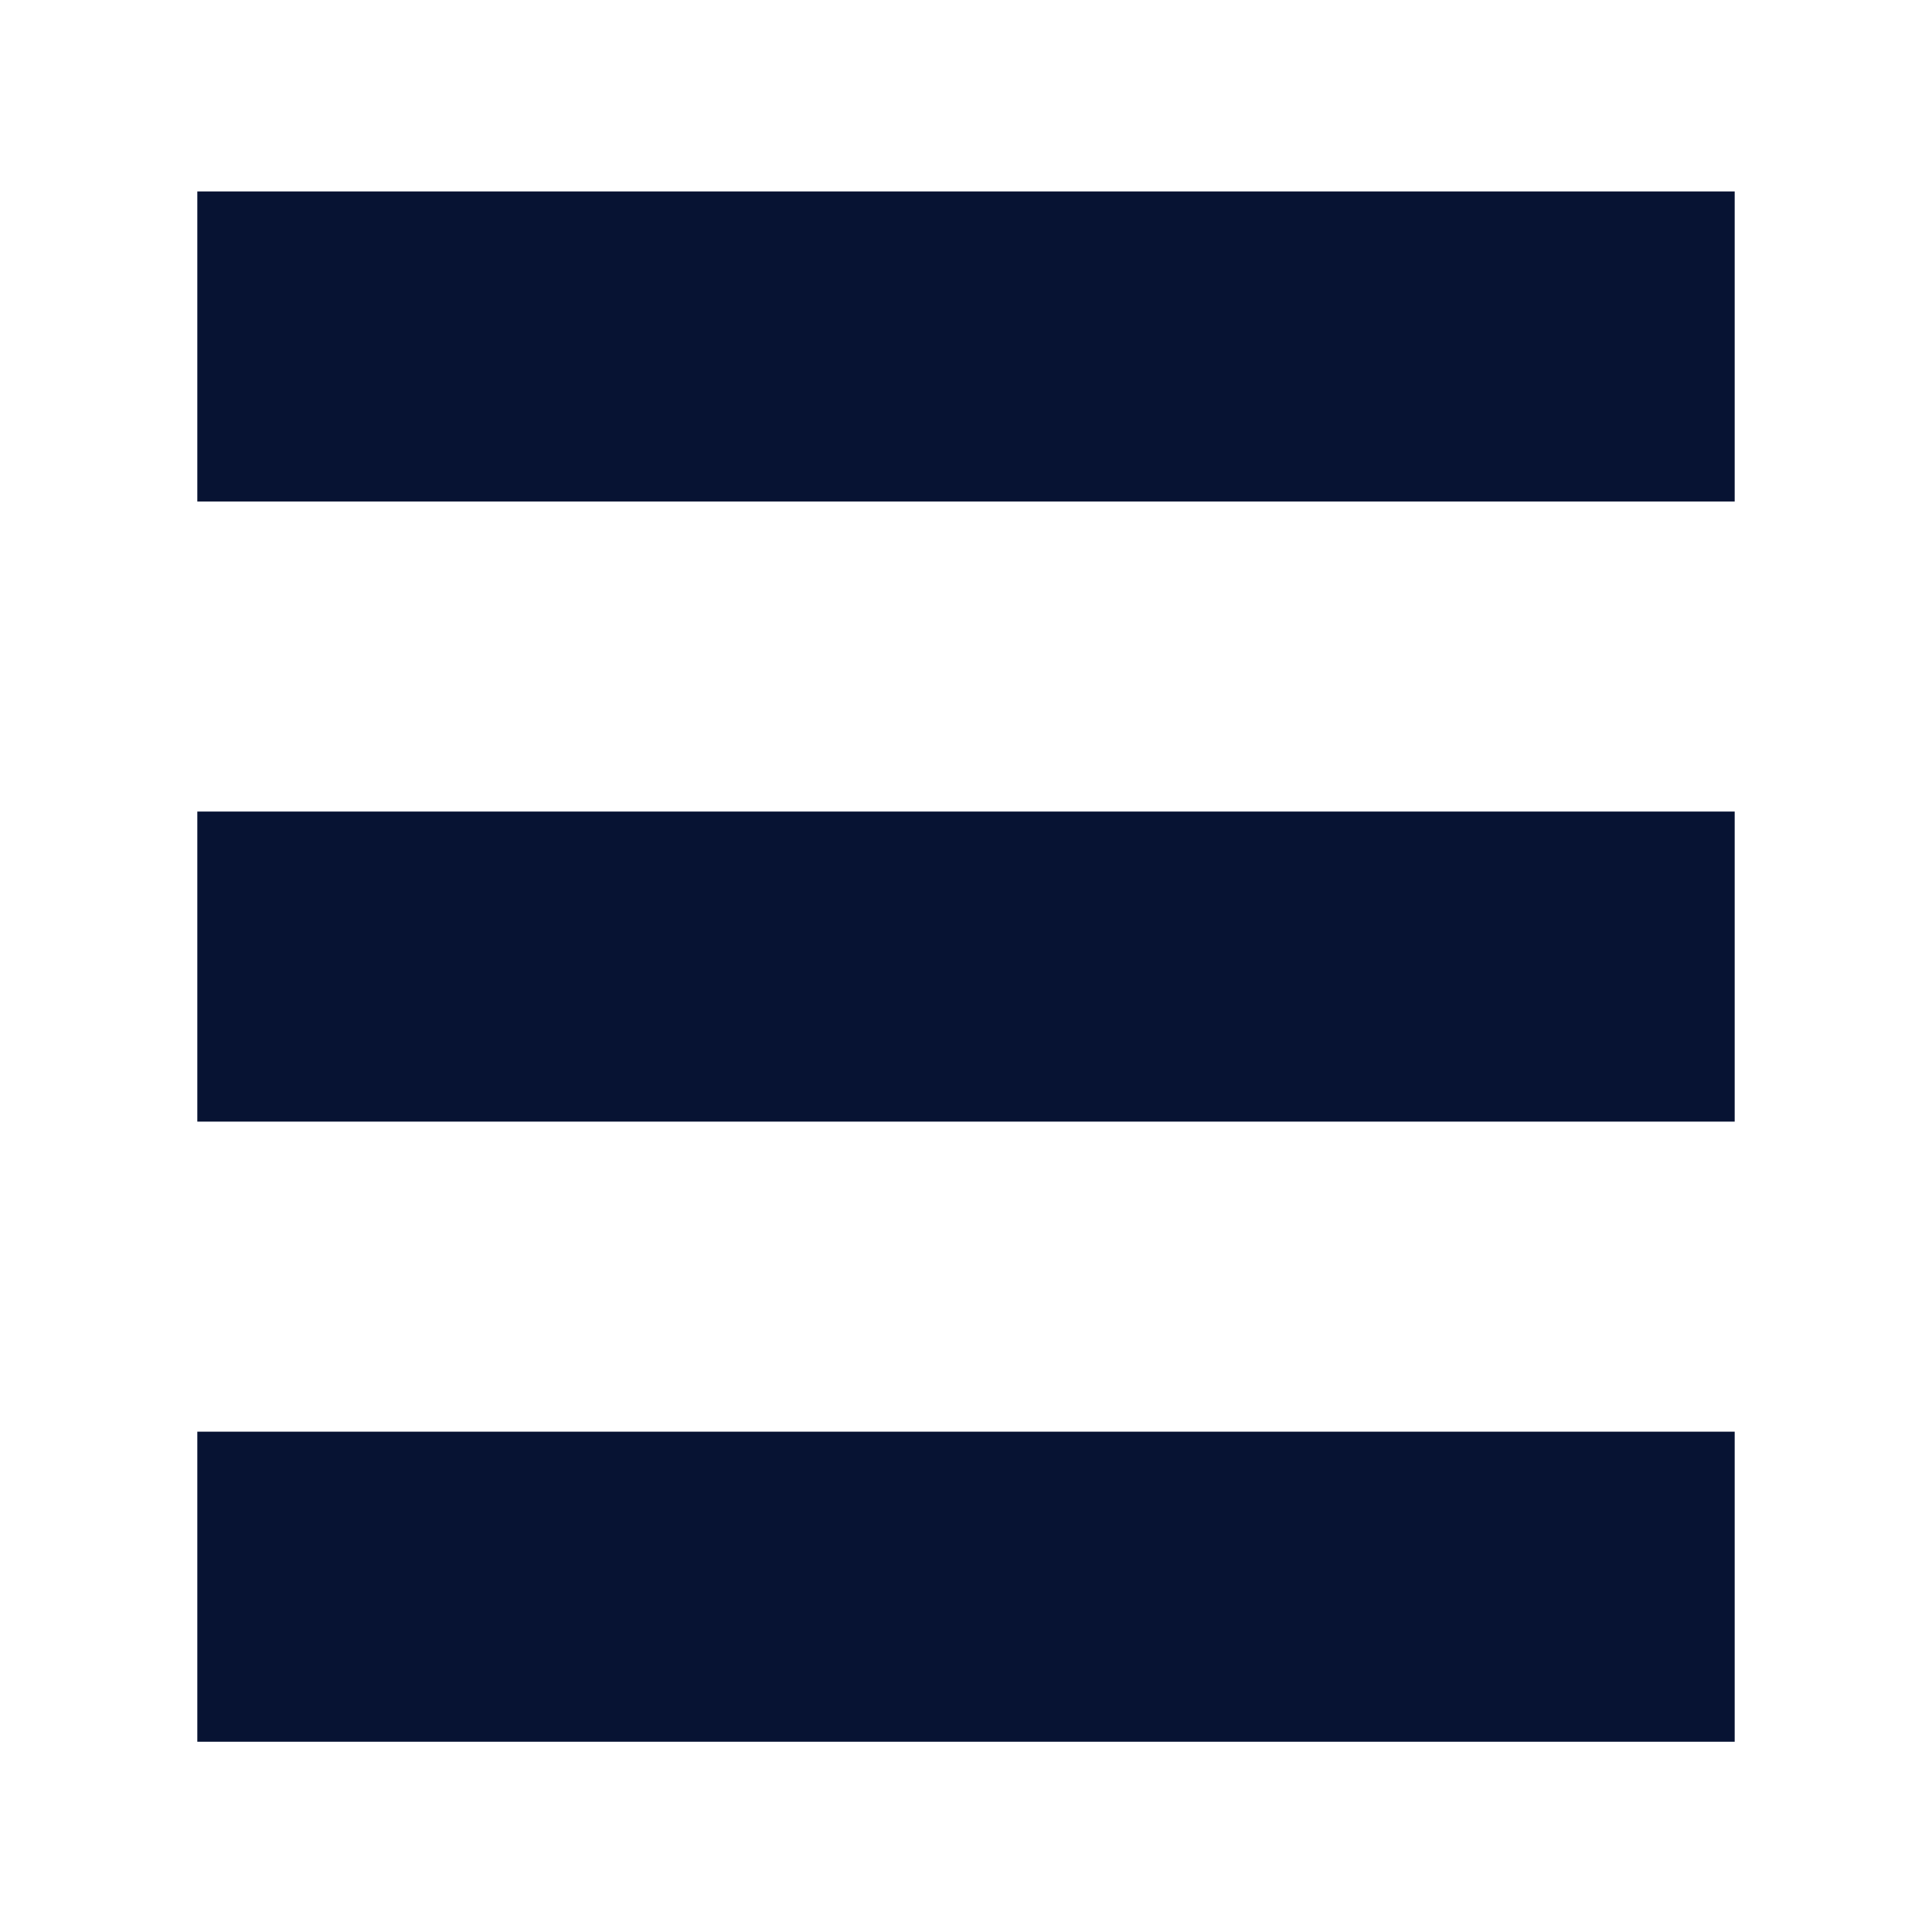
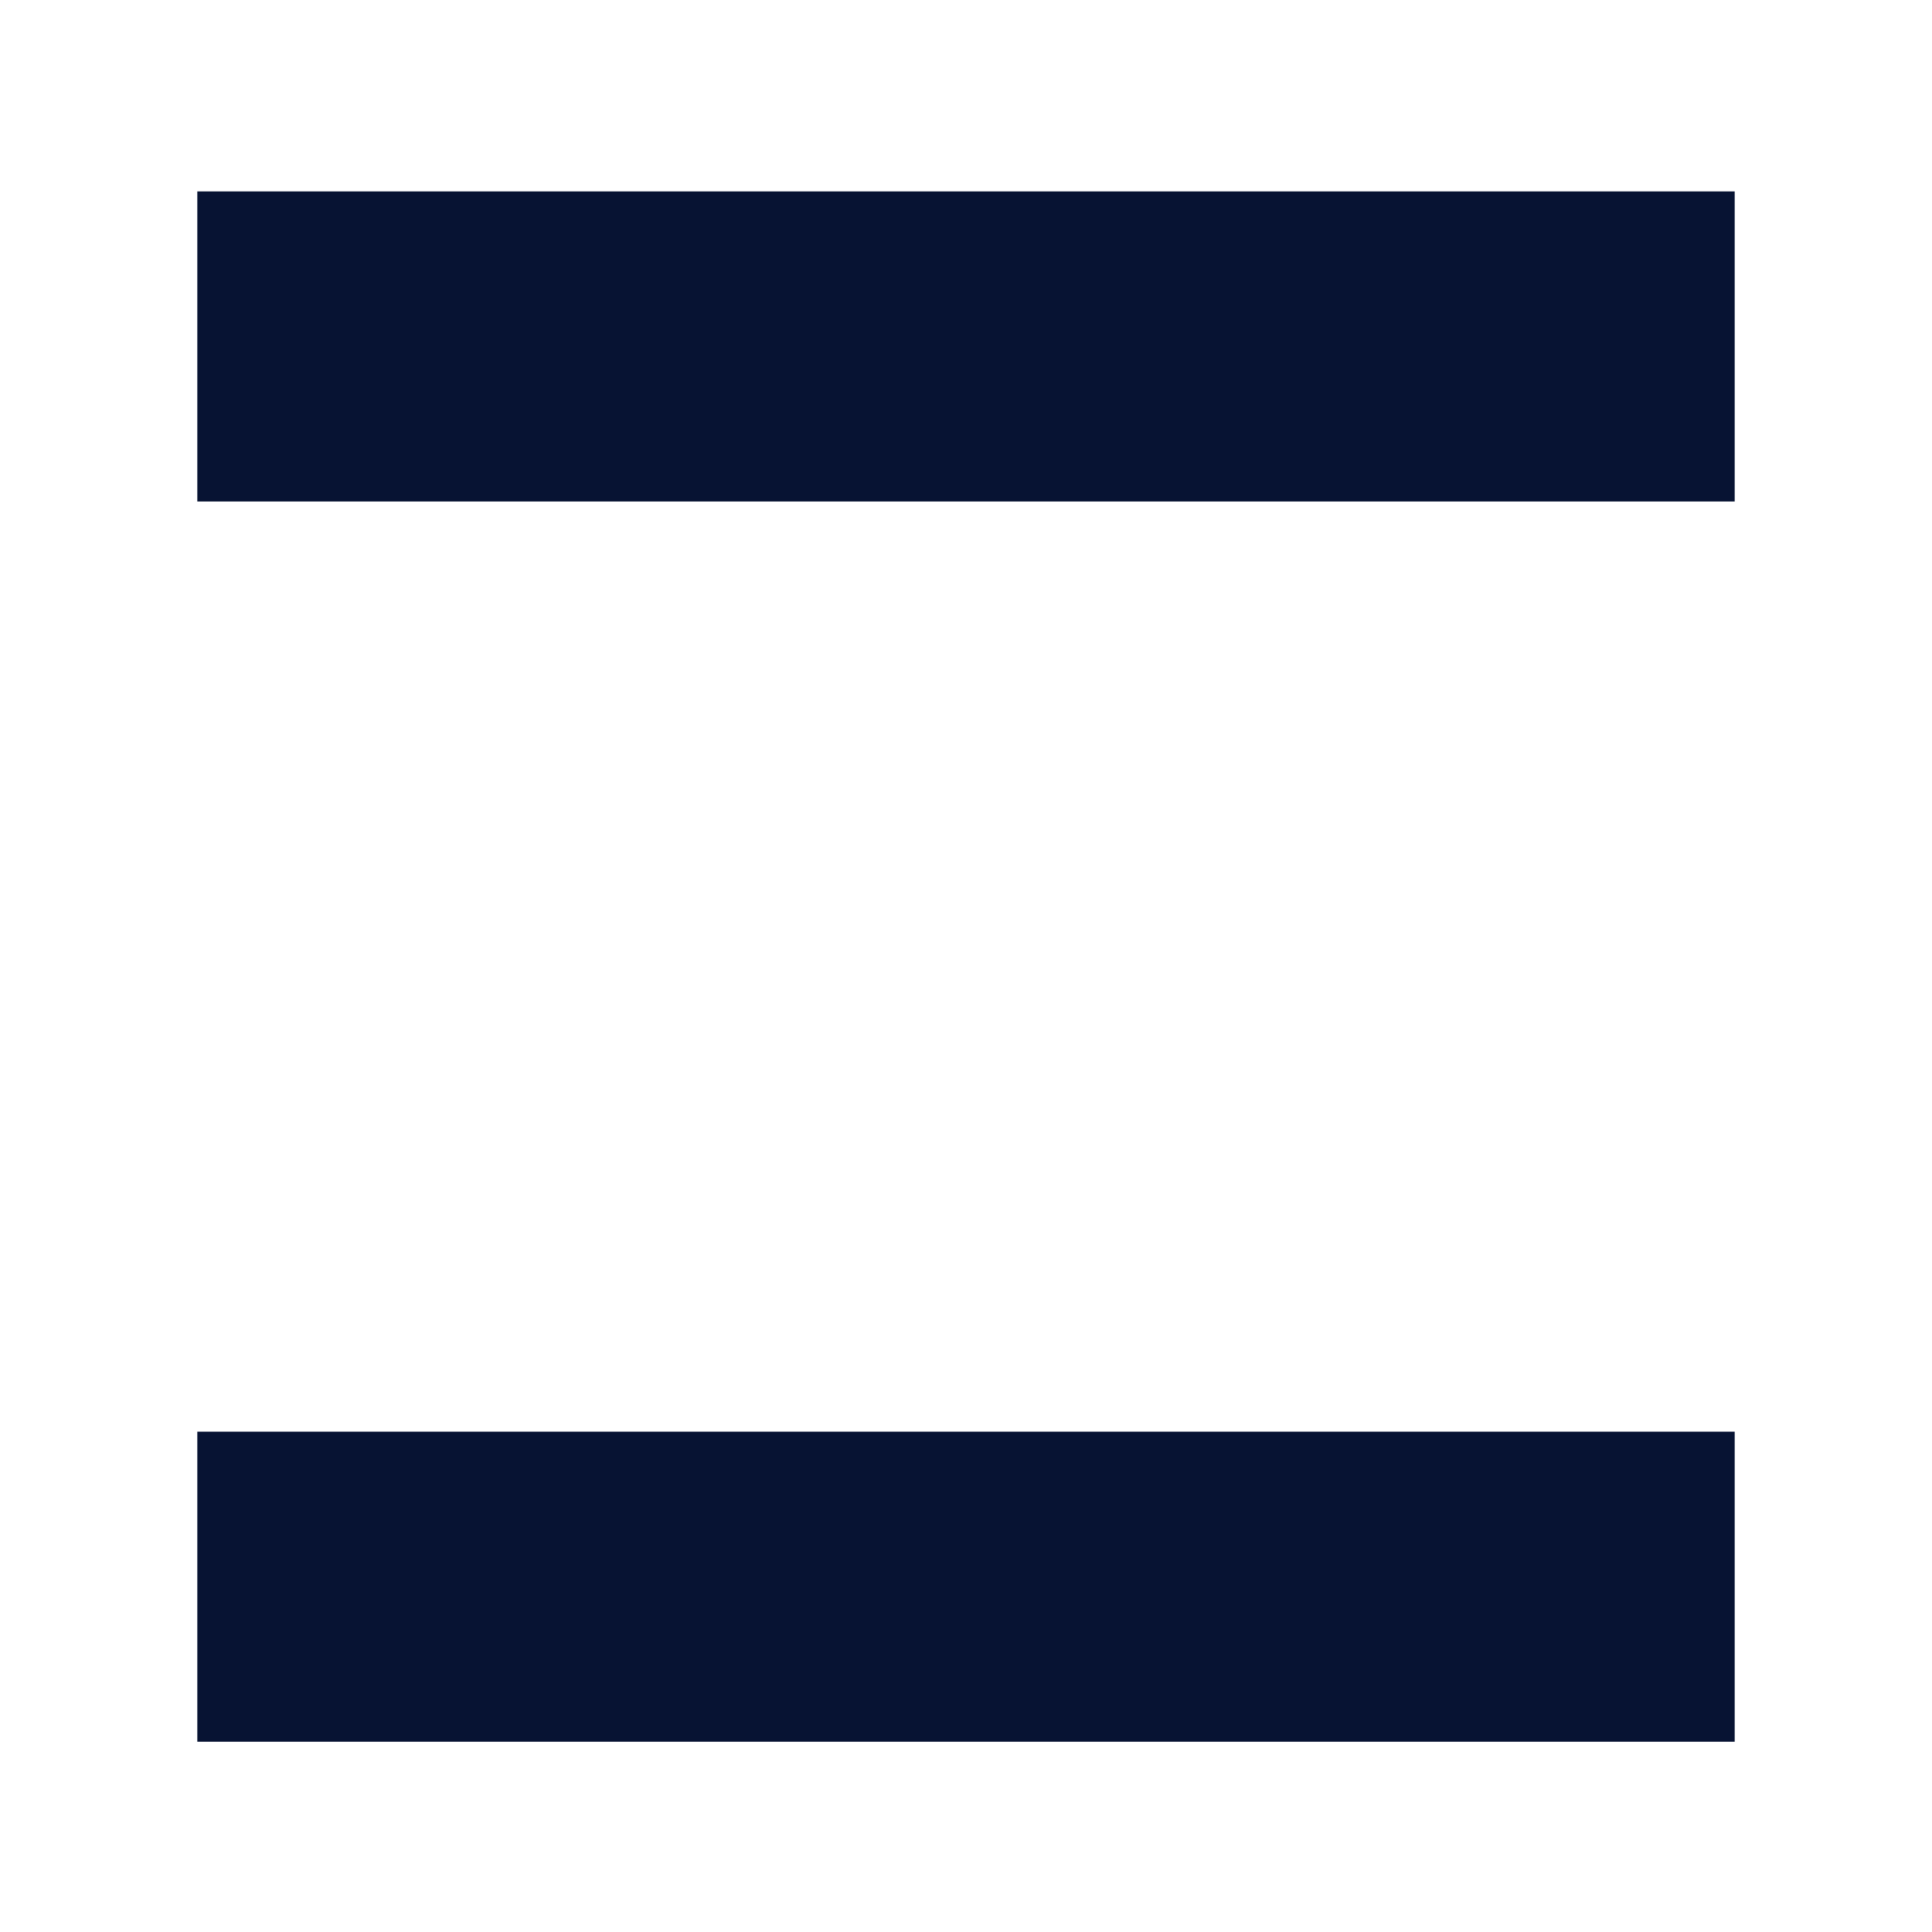
<svg xmlns="http://www.w3.org/2000/svg" id="Layer_1" data-name="Layer 1" version="1.1" viewBox="0 0 16.45 16.45">
  <defs>
    <style>
      .cls-1 {
        fill: #071333;
        stroke-width: 0px;
      }
    </style>
  </defs>
  <rect class="cls-1" x="1.68" y="1.63" width="13.09" height="2.64" />
-   <rect class="cls-1" x="1.68" y="6.91" width="13.09" height="2.64" />
  <rect class="cls-1" x="1.68" y="12.19" width="13.09" height="2.64" />
</svg>